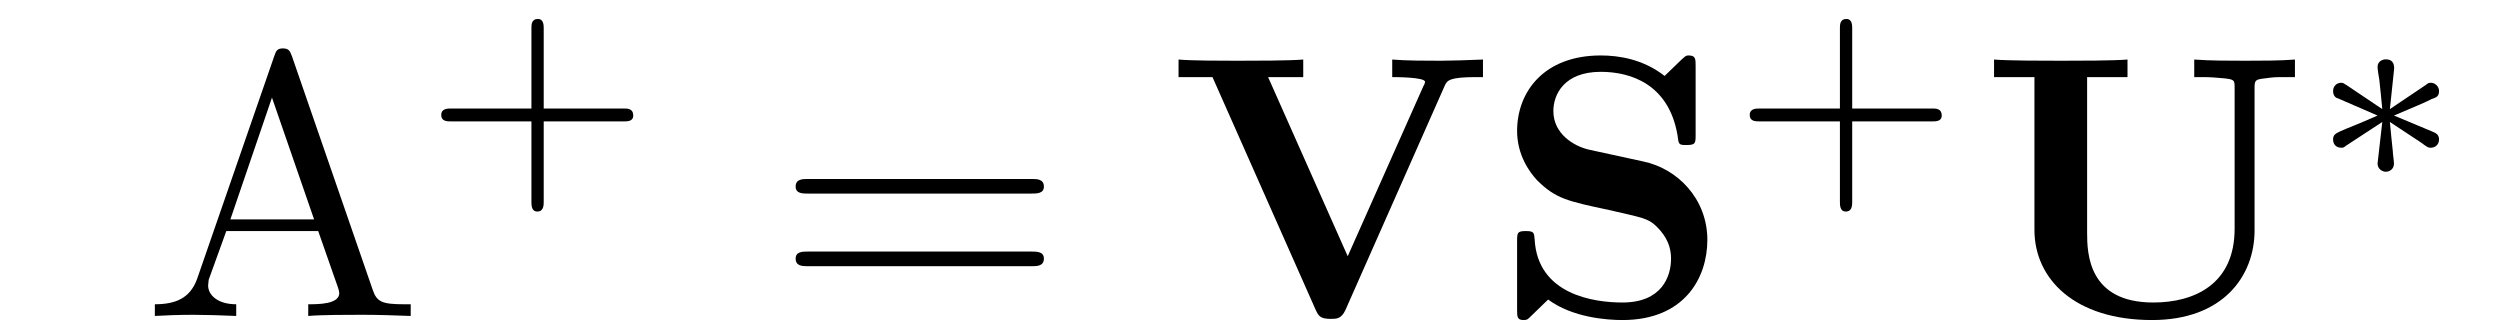
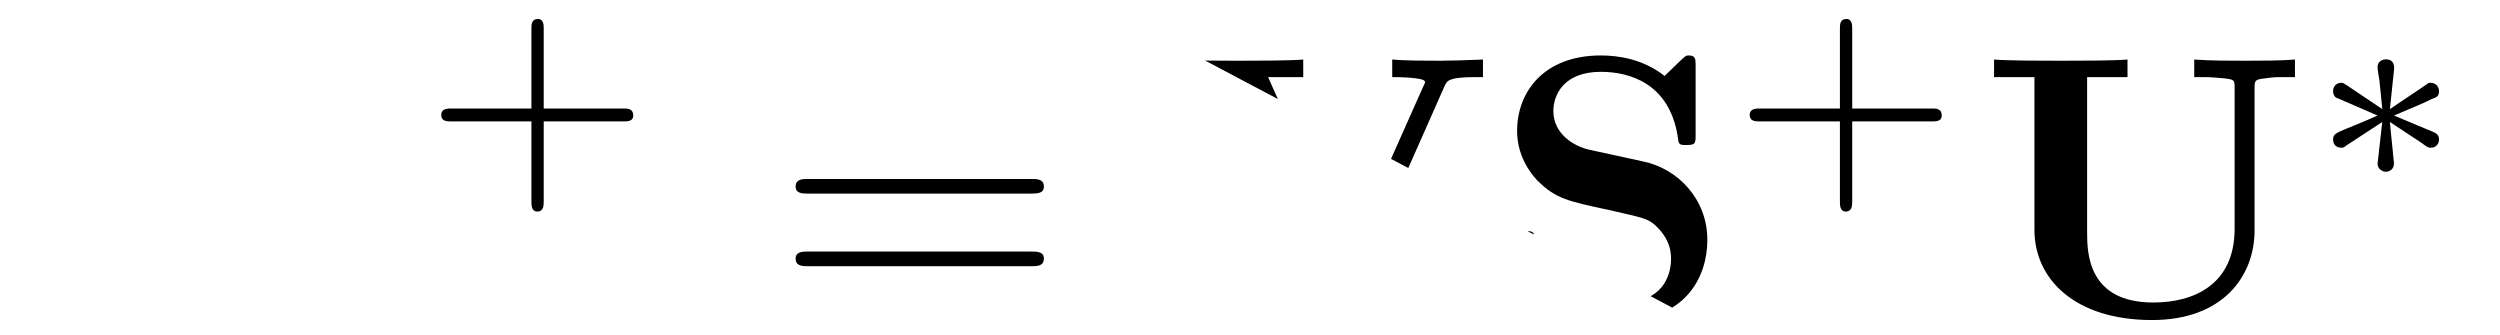
<svg xmlns="http://www.w3.org/2000/svg" xmlns:xlink="http://www.w3.org/1999/xlink" width="66.726pt" height="8.933pt" viewBox="0 0 66.726 8.933" version="1.2">
  <defs>
    <g>
      <symbol overflow="visible" id="glyph0-0">
        <path style="stroke:none;" d="" />
      </symbol>
      <symbol overflow="visible" id="glyph0-1">
-         <path style="stroke:none;" d="M 3.969 -6.938 C 3.922 -7.062 3.891 -7.141 3.734 -7.141 C 3.578 -7.141 3.547 -7.078 3.5 -6.938 L 1.438 -0.984 C 1.25 -0.469 0.859 -0.312 0.312 -0.312 L 0.312 0 C 0.547 -0.016 0.984 -0.031 1.328 -0.031 C 1.641 -0.031 2.156 -0.016 2.484 0 L 2.484 -0.312 C 1.984 -0.312 1.734 -0.562 1.734 -0.812 C 1.734 -0.844 1.75 -0.953 1.75 -0.969 L 2.219 -2.266 L 4.672 -2.266 L 5.203 -0.75 C 5.219 -0.703 5.234 -0.641 5.234 -0.609 C 5.234 -0.312 4.672 -0.312 4.406 -0.312 L 4.406 0 C 4.766 -0.031 5.469 -0.031 5.844 -0.031 C 6.266 -0.031 6.734 -0.016 7.141 0 L 7.141 -0.312 L 6.969 -0.312 C 6.375 -0.312 6.234 -0.375 6.125 -0.703 Z M 3.438 -5.828 L 4.562 -2.578 L 2.328 -2.578 Z M 3.438 -5.828 " />
-       </symbol>
+         </symbol>
      <symbol overflow="visible" id="glyph0-2">
        <path style="stroke:none;" d="M 6.844 -3.266 C 7 -3.266 7.188 -3.266 7.188 -3.453 C 7.188 -3.656 7 -3.656 6.859 -3.656 L 0.891 -3.656 C 0.75 -3.656 0.562 -3.656 0.562 -3.453 C 0.562 -3.266 0.75 -3.266 0.891 -3.266 Z M 6.859 -1.328 C 7 -1.328 7.188 -1.328 7.188 -1.531 C 7.188 -1.719 7 -1.719 6.844 -1.719 L 0.891 -1.719 C 0.75 -1.719 0.562 -1.719 0.562 -1.531 C 0.562 -1.328 0.75 -1.328 0.891 -1.328 Z M 6.859 -1.328 " />
      </symbol>
      <symbol overflow="visible" id="glyph1-0">
        <path style="stroke:none;" d="" />
      </symbol>
      <symbol overflow="visible" id="glyph1-1">
        <path style="stroke:none;" d="M 3.219 -1.578 L 5.359 -1.578 C 5.453 -1.578 5.609 -1.578 5.609 -1.734 C 5.609 -1.922 5.453 -1.922 5.359 -1.922 L 3.219 -1.922 L 3.219 -4.062 C 3.219 -4.141 3.219 -4.312 3.062 -4.312 C 2.891 -4.312 2.891 -4.156 2.891 -4.062 L 2.891 -1.922 L 0.75 -1.922 C 0.656 -1.922 0.484 -1.922 0.484 -1.75 C 0.484 -1.578 0.641 -1.578 0.75 -1.578 L 2.891 -1.578 L 2.891 0.562 C 2.891 0.656 2.891 0.828 3.047 0.828 C 3.219 0.828 3.219 0.656 3.219 0.562 Z M 3.219 -1.578 " />
      </symbol>
      <symbol overflow="visible" id="glyph2-0">
        <path style="stroke:none;" d="" />
      </symbol>
      <symbol overflow="visible" id="glyph2-1">
        <path style="stroke:none;" d="M 7.375 -6.156 C 7.438 -6.281 7.484 -6.375 8.203 -6.375 L 8.391 -6.375 L 8.391 -6.844 C 8.016 -6.828 7.531 -6.812 7.266 -6.812 C 6.875 -6.812 6.344 -6.812 5.969 -6.844 L 5.969 -6.375 C 6.047 -6.375 6.844 -6.375 6.844 -6.25 C 6.844 -6.203 6.812 -6.156 6.797 -6.125 L 4.781 -1.594 L 2.656 -6.375 L 3.594 -6.375 L 3.594 -6.844 C 3.219 -6.812 2.266 -6.812 1.828 -6.812 C 1.453 -6.812 0.609 -6.812 0.266 -6.844 L 0.266 -6.375 L 1.172 -6.375 L 3.922 -0.172 C 4 0 4.047 0.078 4.328 0.078 C 4.484 0.078 4.609 0.078 4.719 -0.156 Z M 7.375 -6.156 " />
      </symbol>
      <symbol overflow="visible" id="glyph2-2">
        <path style="stroke:none;" d="M 4 -4.125 L 2.562 -4.438 C 2.156 -4.531 1.609 -4.859 1.609 -5.469 C 1.609 -5.906 1.891 -6.516 2.875 -6.516 C 3.672 -6.516 4.688 -6.188 4.922 -4.828 C 4.953 -4.578 4.953 -4.562 5.156 -4.562 C 5.406 -4.562 5.406 -4.609 5.406 -4.844 L 5.406 -6.672 C 5.406 -6.859 5.406 -6.953 5.219 -6.953 C 5.141 -6.953 5.141 -6.938 5.031 -6.844 L 4.578 -6.406 C 4 -6.859 3.344 -6.953 2.875 -6.953 C 1.359 -6.953 0.641 -5.984 0.641 -4.938 C 0.641 -4.297 0.969 -3.844 1.172 -3.625 C 1.672 -3.125 2 -3.062 3.094 -2.828 C 3.969 -2.625 4.141 -2.609 4.359 -2.391 C 4.5 -2.25 4.75 -1.984 4.75 -1.531 C 4.75 -1.047 4.5 -0.359 3.453 -0.359 C 2.703 -0.359 1.188 -0.562 1.109 -2.047 C 1.094 -2.219 1.094 -2.266 0.875 -2.266 C 0.641 -2.266 0.641 -2.219 0.641 -1.984 L 0.641 -0.172 C 0.641 0.016 0.641 0.109 0.812 0.109 C 0.906 0.109 0.922 0.094 1 0.016 L 1.469 -0.438 C 2.125 0.047 3.047 0.109 3.453 0.109 C 5.109 0.109 5.719 -1.016 5.719 -2.031 C 5.719 -3.125 4.922 -3.938 4 -4.125 Z M 4 -4.125 " />
      </symbol>
      <symbol overflow="visible" id="glyph2-3">
        <path style="stroke:none;" d="M 7.344 -6.078 C 7.344 -6.297 7.359 -6.312 7.641 -6.344 C 7.875 -6.375 7.891 -6.375 8.172 -6.375 L 8.422 -6.375 L 8.422 -6.844 C 8.047 -6.812 7.484 -6.812 7.094 -6.812 C 6.672 -6.812 6.156 -6.812 5.734 -6.844 L 5.734 -6.375 L 5.984 -6.375 C 6.172 -6.375 6.344 -6.359 6.516 -6.344 C 6.812 -6.312 6.812 -6.297 6.812 -6.078 L 6.812 -2.328 C 6.812 -0.844 5.734 -0.359 4.641 -0.359 C 2.906 -0.359 2.875 -1.672 2.875 -2.219 L 2.875 -6.375 L 3.953 -6.375 L 3.953 -6.844 C 3.578 -6.812 2.609 -6.812 2.172 -6.812 C 1.75 -6.812 0.766 -6.812 0.391 -6.844 L 0.391 -6.375 L 1.469 -6.375 L 1.469 -2.297 C 1.469 -0.984 2.547 0.109 4.609 0.109 C 6.5 0.109 7.344 -1.062 7.344 -2.281 Z M 7.344 -6.078 " />
      </symbol>
      <symbol overflow="visible" id="glyph3-0">
        <path style="stroke:none;" d="" />
      </symbol>
      <symbol overflow="visible" id="glyph3-1">
        <path style="stroke:none;" d="M 2.25 -1.734 C 2.828 -1.984 3.078 -2.078 3.25 -2.172 C 3.391 -2.219 3.453 -2.25 3.453 -2.391 C 3.453 -2.5 3.359 -2.609 3.234 -2.609 C 3.188 -2.609 3.172 -2.609 3.094 -2.547 L 2.141 -1.906 L 2.25 -2.938 C 2.266 -3.062 2.25 -3.234 2.031 -3.234 C 1.953 -3.234 1.812 -3.188 1.812 -3.031 C 1.812 -2.969 1.844 -2.766 1.859 -2.688 C 1.875 -2.578 1.922 -2.062 1.938 -1.906 L 0.984 -2.547 C 0.922 -2.578 0.906 -2.609 0.844 -2.609 C 0.703 -2.609 0.625 -2.5 0.625 -2.391 C 0.625 -2.25 0.703 -2.203 0.766 -2.188 L 1.812 -1.734 C 1.25 -1.484 0.984 -1.391 0.812 -1.312 C 0.688 -1.25 0.625 -1.219 0.625 -1.094 C 0.625 -0.969 0.703 -0.875 0.844 -0.875 C 0.891 -0.875 0.906 -0.875 0.984 -0.938 L 1.938 -1.562 L 1.812 -0.453 C 1.812 -0.297 1.953 -0.234 2.031 -0.234 C 2.125 -0.234 2.25 -0.297 2.25 -0.453 C 2.25 -0.516 2.219 -0.719 2.219 -0.781 C 2.203 -0.906 2.156 -1.406 2.141 -1.562 L 2.969 -1.016 C 3.156 -0.875 3.172 -0.875 3.234 -0.875 C 3.359 -0.875 3.453 -0.969 3.453 -1.094 C 3.453 -1.234 3.359 -1.266 3.297 -1.297 Z M 2.25 -1.734 " />
      </symbol>
    </g>
    <clipPath id="clip1">
      <path d="M 4 1 L 11 1 L 11 8.934 L 4 8.934 Z M 4 1 " />
    </clipPath>
    <clipPath id="clip2">
-       <path d="M 31 1 L 46 1 L 46 8.934 L 31 8.934 Z M 31 1 " />
+       <path d="M 31 1 L 46 1 L 46 8.934 Z M 31 1 " />
    </clipPath>
    <clipPath id="clip3">
      <path d="M 53 1 L 62 1 L 62 8.934 L 53 8.934 Z M 53 1 " />
    </clipPath>
  </defs>
  <g id="surface1">
    <g clip-path="url(#clip1)" clip-rule="nonzero">
      <g style="fill:rgb(0%,0%,0%);fill-opacity:1;">
        <use xlink:href="#glyph0-1" x="3.821" y="8.433" />
      </g>
    </g>
    <g style="fill:rgb(0%,0%,0%);fill-opacity:1;">
      <use xlink:href="#glyph1-1" x="11.293" y="4.818" />
    </g>
    <g style="fill:rgb(0%,0%,0%);fill-opacity:1;">
      <use xlink:href="#glyph0-2" x="20.674" y="8.433" />
    </g>
    <g clip-path="url(#clip2)" clip-rule="nonzero">
      <g style="fill:rgb(0%,0%,0%);fill-opacity:1;">
        <use xlink:href="#glyph2-1" x="31.19" y="8.433" />
        <use xlink:href="#glyph2-2" x="39.851" y="8.433" />
      </g>
    </g>
    <g style="fill:rgb(0%,0%,0%);fill-opacity:1;">
      <use xlink:href="#glyph1-1" x="46.217" y="4.818" />
    </g>
    <g clip-path="url(#clip3)" clip-rule="nonzero">
      <g style="fill:rgb(0%,0%,0%);fill-opacity:1;">
        <use xlink:href="#glyph2-3" x="52.831" y="8.433" />
      </g>
    </g>
    <g style="fill:rgb(0%,0%,0%);fill-opacity:1;">
      <use xlink:href="#glyph3-1" x="61.646" y="4.818" />
    </g>
  </g>
</svg>